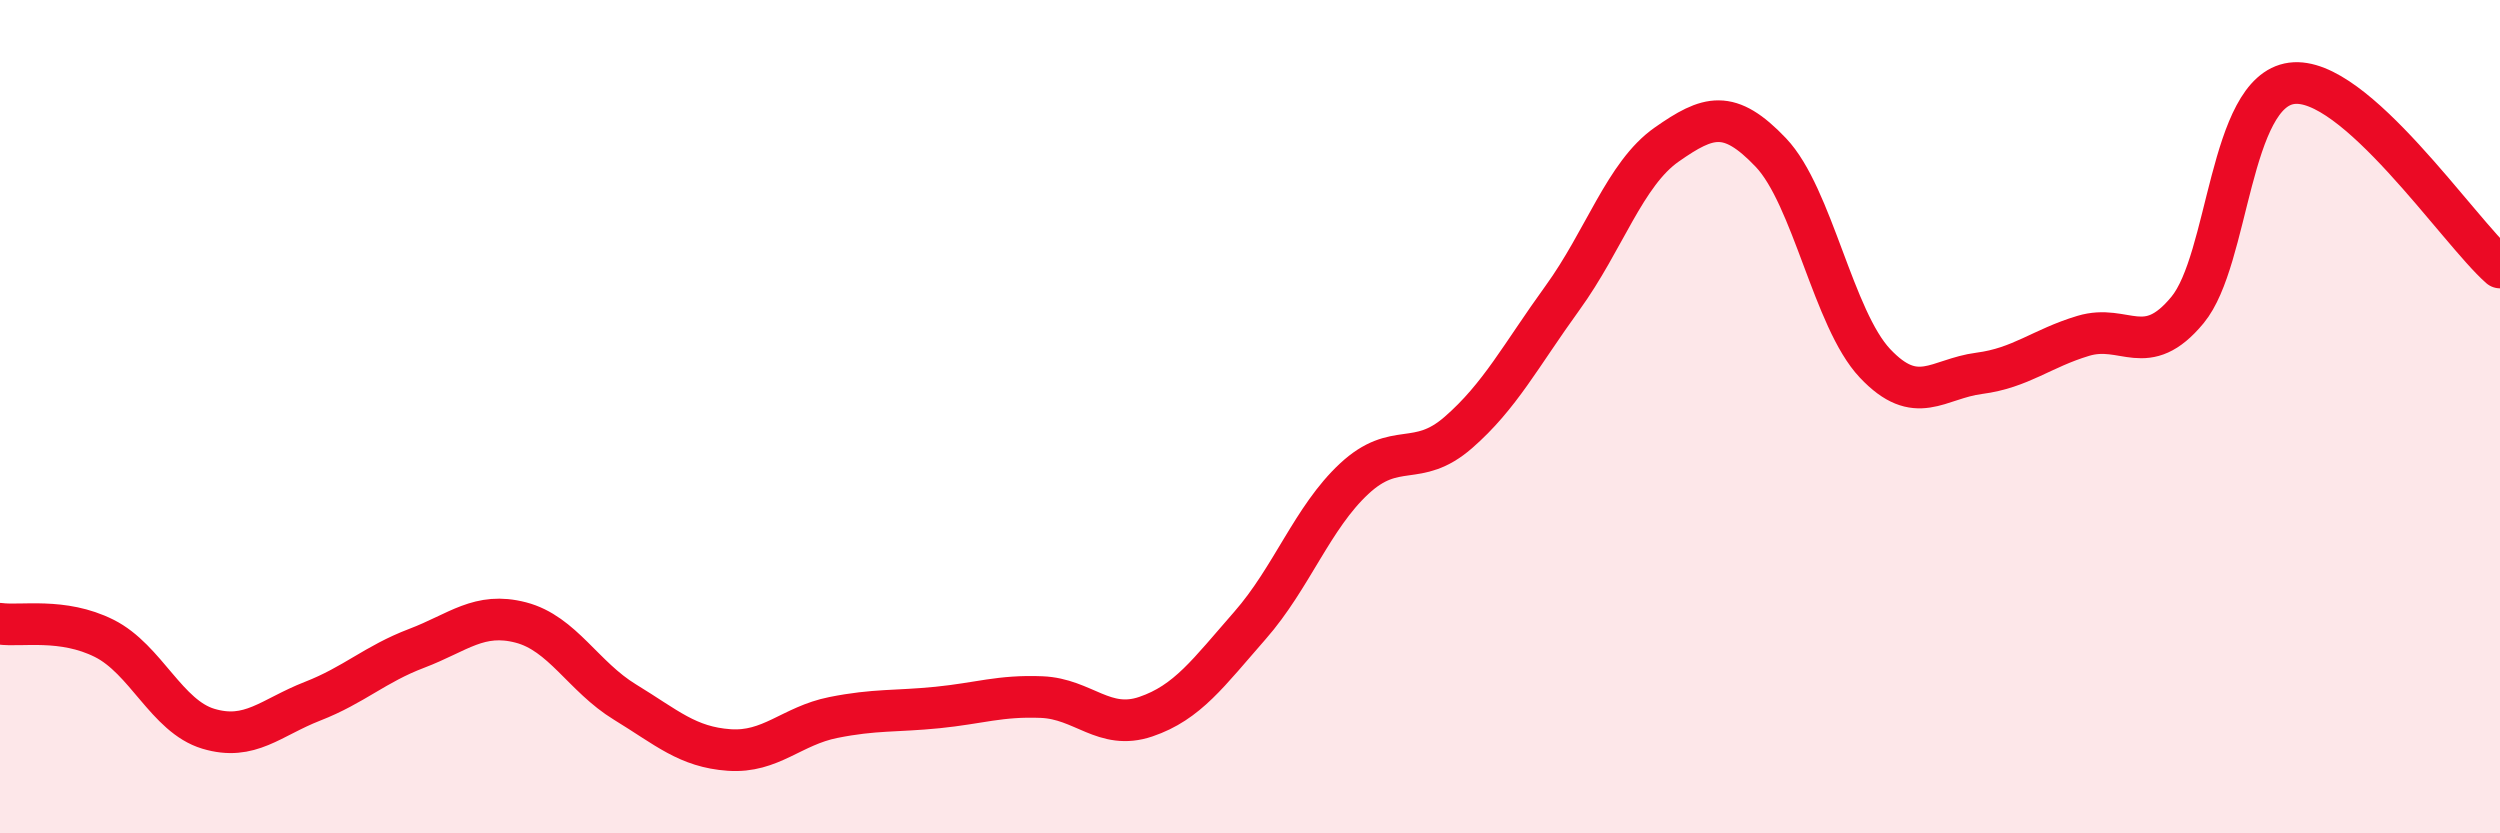
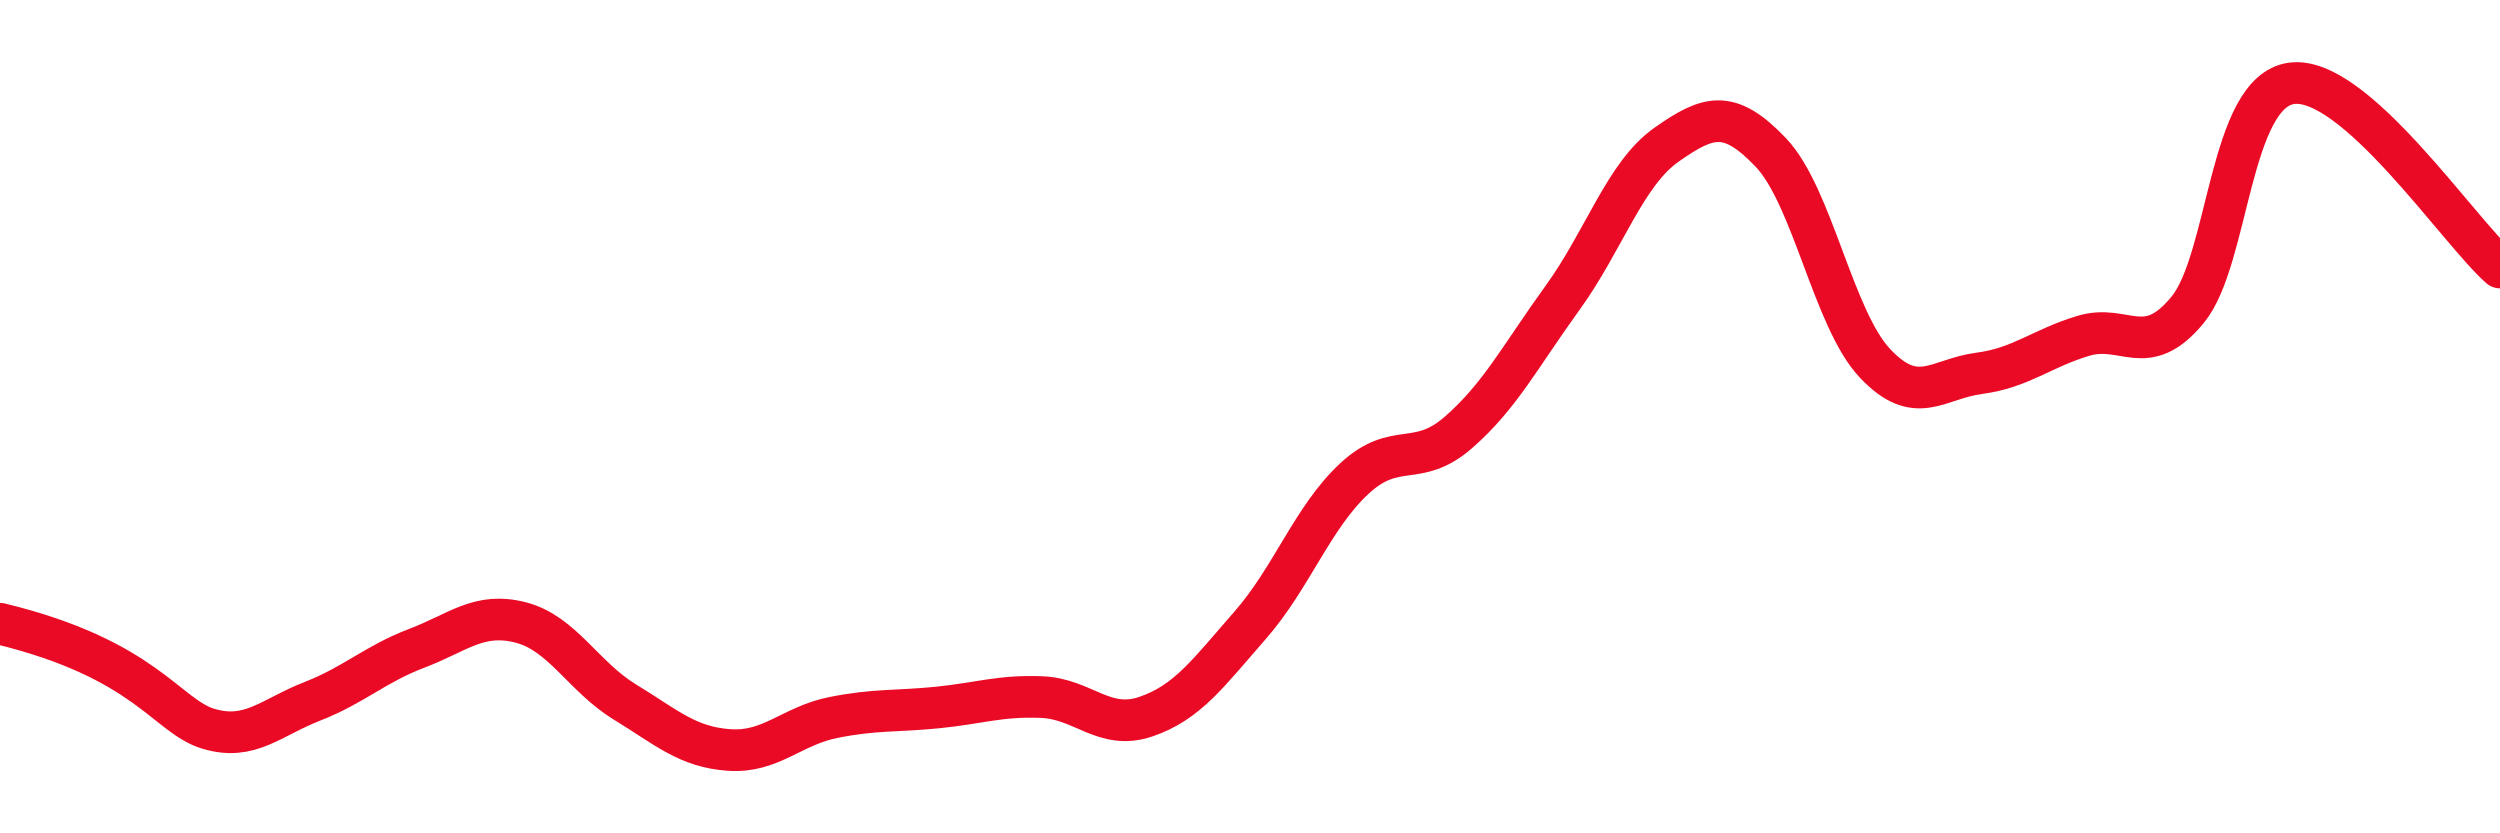
<svg xmlns="http://www.w3.org/2000/svg" width="60" height="20" viewBox="0 0 60 20">
-   <path d="M 0,14.97 C 0.5,15.04 1.5,14.82 2.5,15.32 C 3.5,15.82 4,17.19 5,17.49 C 6,17.79 6.5,17.22 7.5,16.83 C 8.5,16.44 9,15.94 10,15.56 C 11,15.18 11.5,14.68 12.5,14.94 C 13.5,15.2 14,16.24 15,16.85 C 16,17.46 16.5,17.93 17.5,18 C 18.5,18.07 19,17.42 20,17.22 C 21,17.02 21.5,17.08 22.5,16.98 C 23.5,16.88 24,16.69 25,16.73 C 26,16.77 26.5,17.54 27.5,17.2 C 28.5,16.86 29,16.15 30,15.01 C 31,13.87 31.5,12.42 32.5,11.49 C 33.5,10.56 34,11.25 35,10.38 C 36,9.51 36.5,8.53 37.5,7.15 C 38.5,5.77 39,4.17 40,3.47 C 41,2.77 41.5,2.61 42.5,3.66 C 43.5,4.71 44,7.66 45,8.72 C 46,9.78 46.5,9.09 47.5,8.96 C 48.5,8.83 49,8.36 50,8.06 C 51,7.76 51.5,8.65 52.5,7.44 C 53.5,6.23 53.5,2.2 55,2 C 56.5,1.8 59,5.54 60,6.42L60 20L0 20Z" fill="#EB0A25" opacity="0.1" stroke-linecap="round" stroke-linejoin="round" />
-   <path d="M 0,14.97 C 0.5,15.04 1.5,14.82 2.5,15.32 C 3.5,15.82 4,17.19 5,17.49 C 6,17.79 6.5,17.22 7.5,16.83 C 8.5,16.44 9,15.94 10,15.56 C 11,15.18 11.5,14.68 12.5,14.94 C 13.5,15.2 14,16.24 15,16.85 C 16,17.46 16.5,17.93 17.5,18 C 18.5,18.07 19,17.42 20,17.22 C 21,17.02 21.5,17.08 22.5,16.98 C 23.5,16.88 24,16.69 25,16.73 C 26,16.77 26.5,17.54 27.5,17.2 C 28.5,16.86 29,16.15 30,15.01 C 31,13.87 31.5,12.42 32.5,11.49 C 33.5,10.56 34,11.25 35,10.38 C 36,9.51 36.5,8.53 37.5,7.15 C 38.5,5.77 39,4.17 40,3.47 C 41,2.77 41.5,2.61 42.5,3.66 C 43.5,4.71 44,7.66 45,8.72 C 46,9.78 46.5,9.09 47.5,8.96 C 48.5,8.83 49,8.36 50,8.06 C 51,7.76 51.5,8.65 52.5,7.44 C 53.5,6.23 53.5,2.2 55,2 C 56.5,1.8 59,5.54 60,6.42" stroke="#EB0A25" stroke-width="1" fill="none" stroke-linecap="round" stroke-linejoin="round" />
+   <path d="M 0,14.97 C 3.5,15.82 4,17.19 5,17.49 C 6,17.79 6.5,17.22 7.5,16.83 C 8.5,16.44 9,15.94 10,15.56 C 11,15.18 11.5,14.68 12.5,14.94 C 13.5,15.2 14,16.24 15,16.85 C 16,17.46 16.5,17.93 17.5,18 C 18.5,18.07 19,17.42 20,17.22 C 21,17.02 21.5,17.08 22.5,16.98 C 23.5,16.88 24,16.69 25,16.73 C 26,16.77 26.5,17.54 27.5,17.2 C 28.5,16.86 29,16.15 30,15.01 C 31,13.87 31.5,12.42 32.5,11.49 C 33.5,10.56 34,11.25 35,10.38 C 36,9.51 36.5,8.53 37.5,7.15 C 38.5,5.77 39,4.17 40,3.47 C 41,2.77 41.5,2.61 42.5,3.66 C 43.5,4.71 44,7.66 45,8.72 C 46,9.78 46.5,9.09 47.5,8.96 C 48.5,8.83 49,8.36 50,8.06 C 51,7.76 51.5,8.65 52.5,7.44 C 53.5,6.23 53.5,2.2 55,2 C 56.5,1.8 59,5.54 60,6.42" stroke="#EB0A25" stroke-width="1" fill="none" stroke-linecap="round" stroke-linejoin="round" />
</svg>